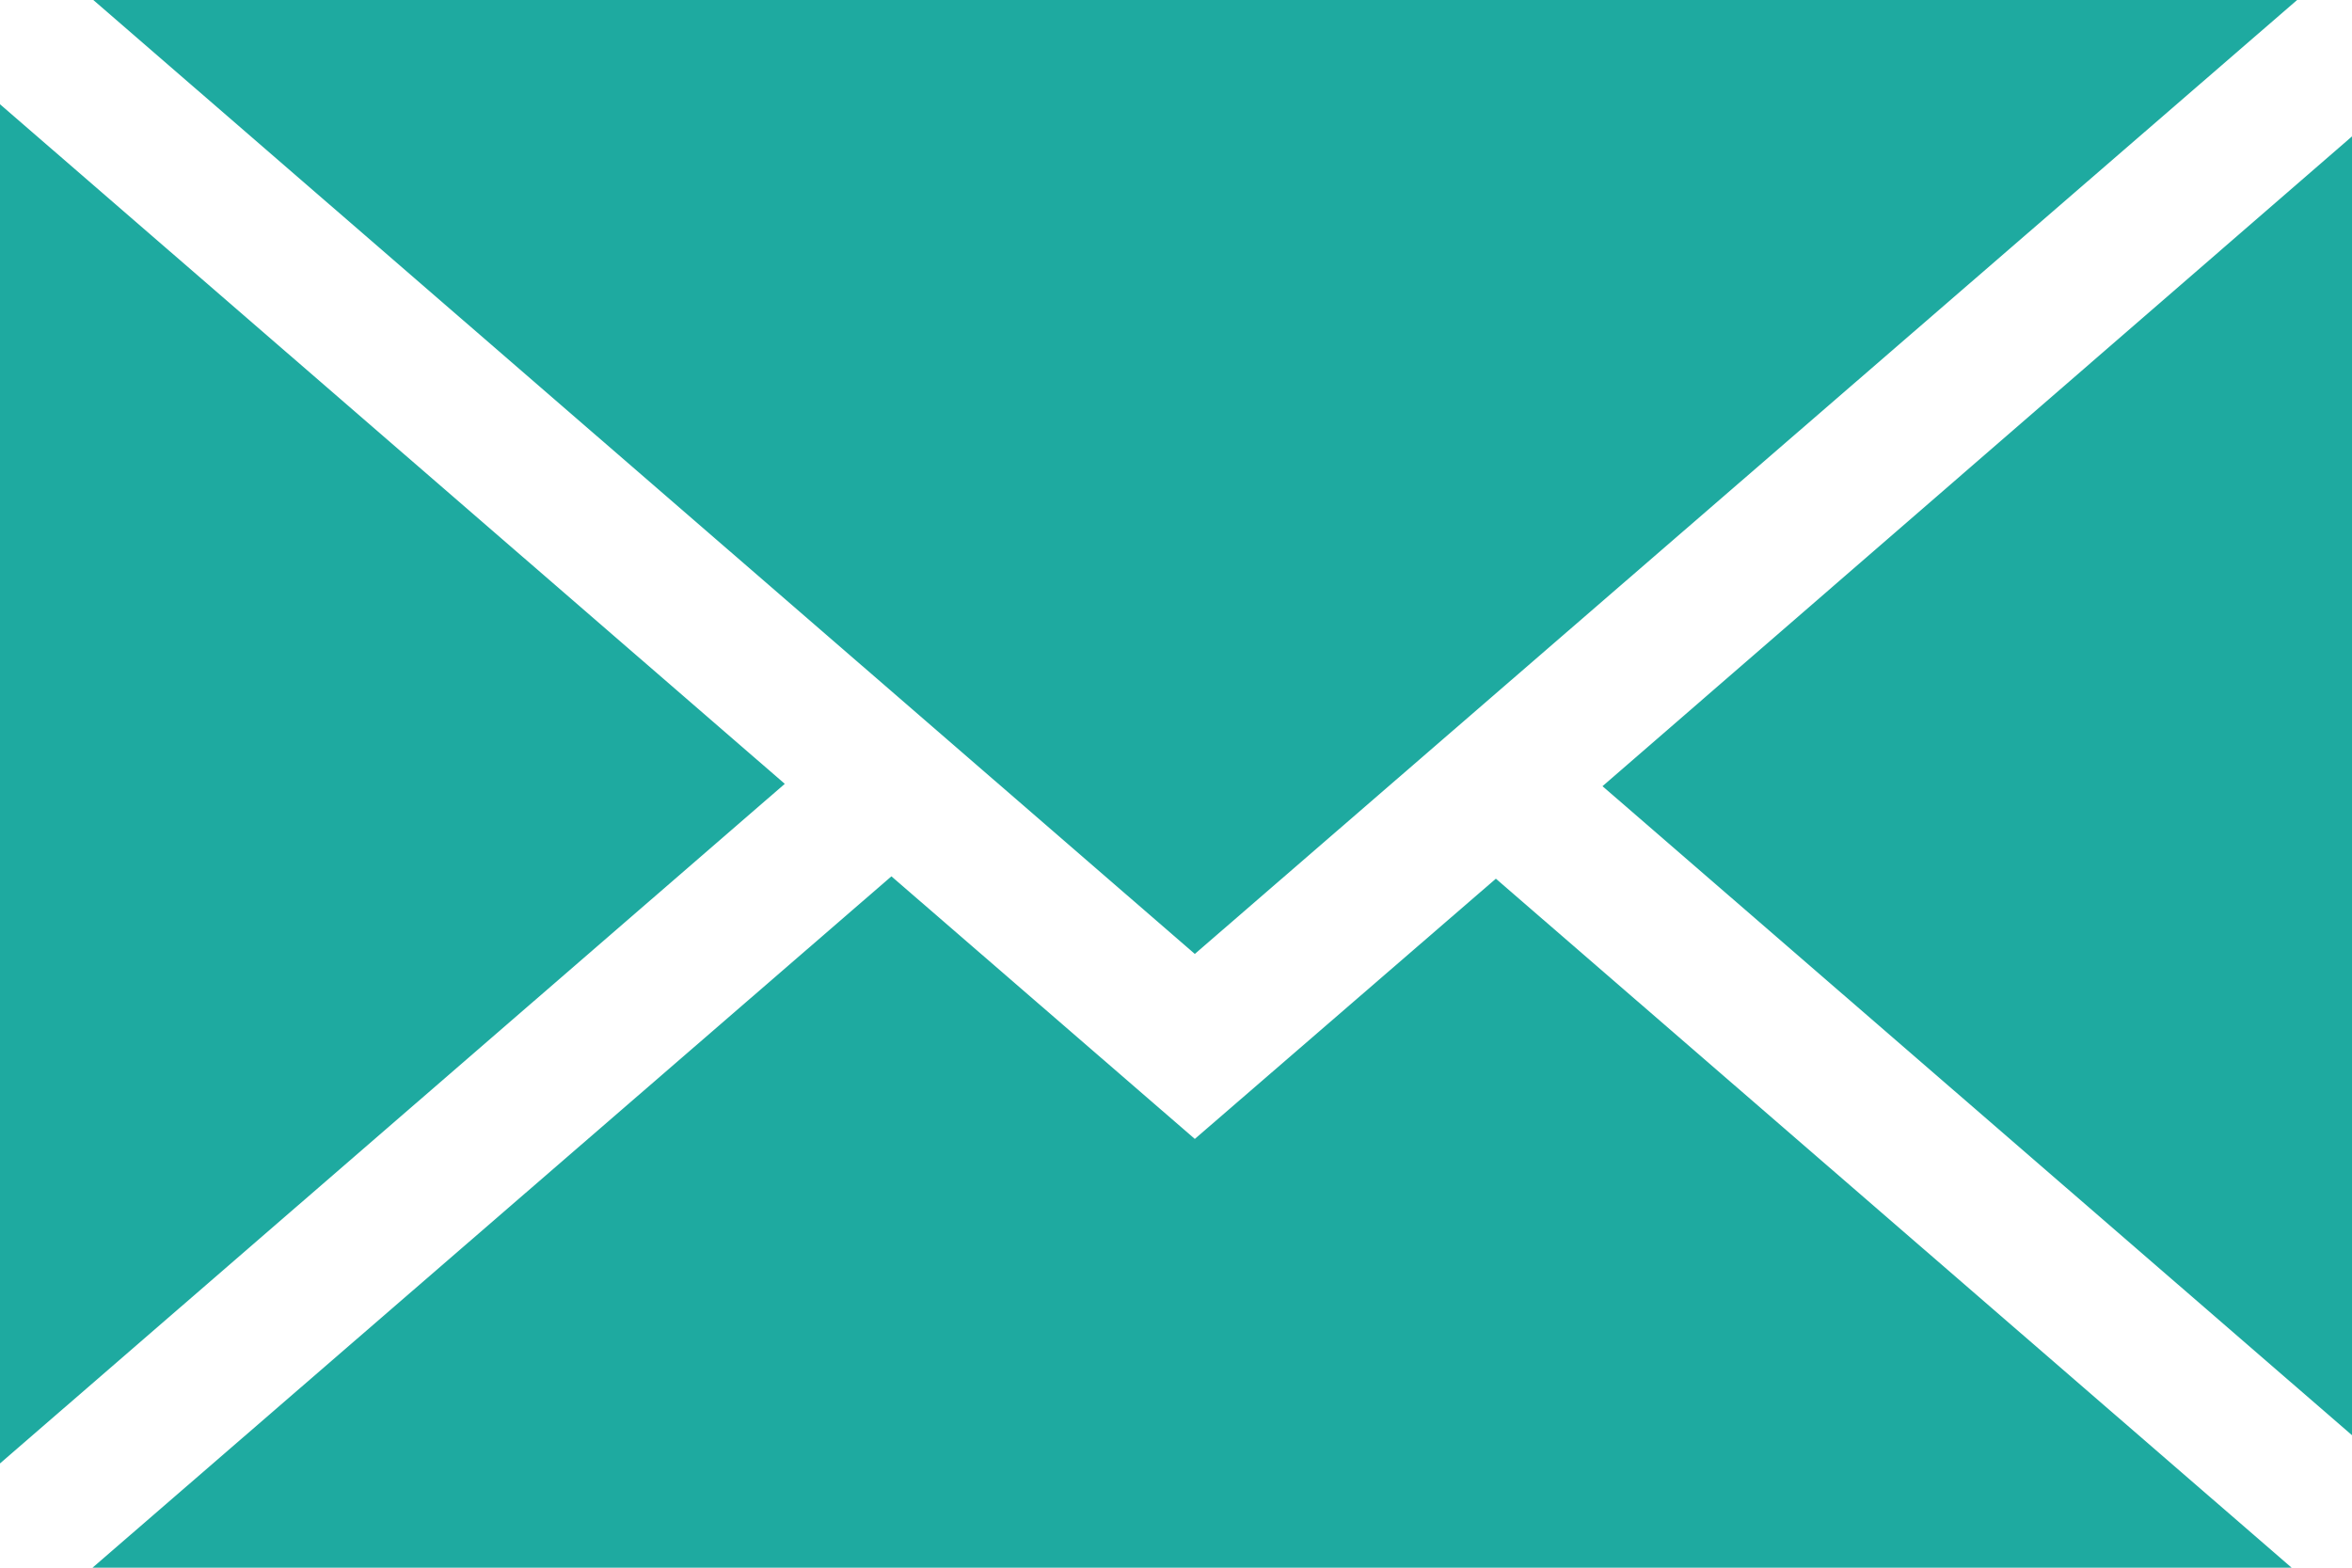
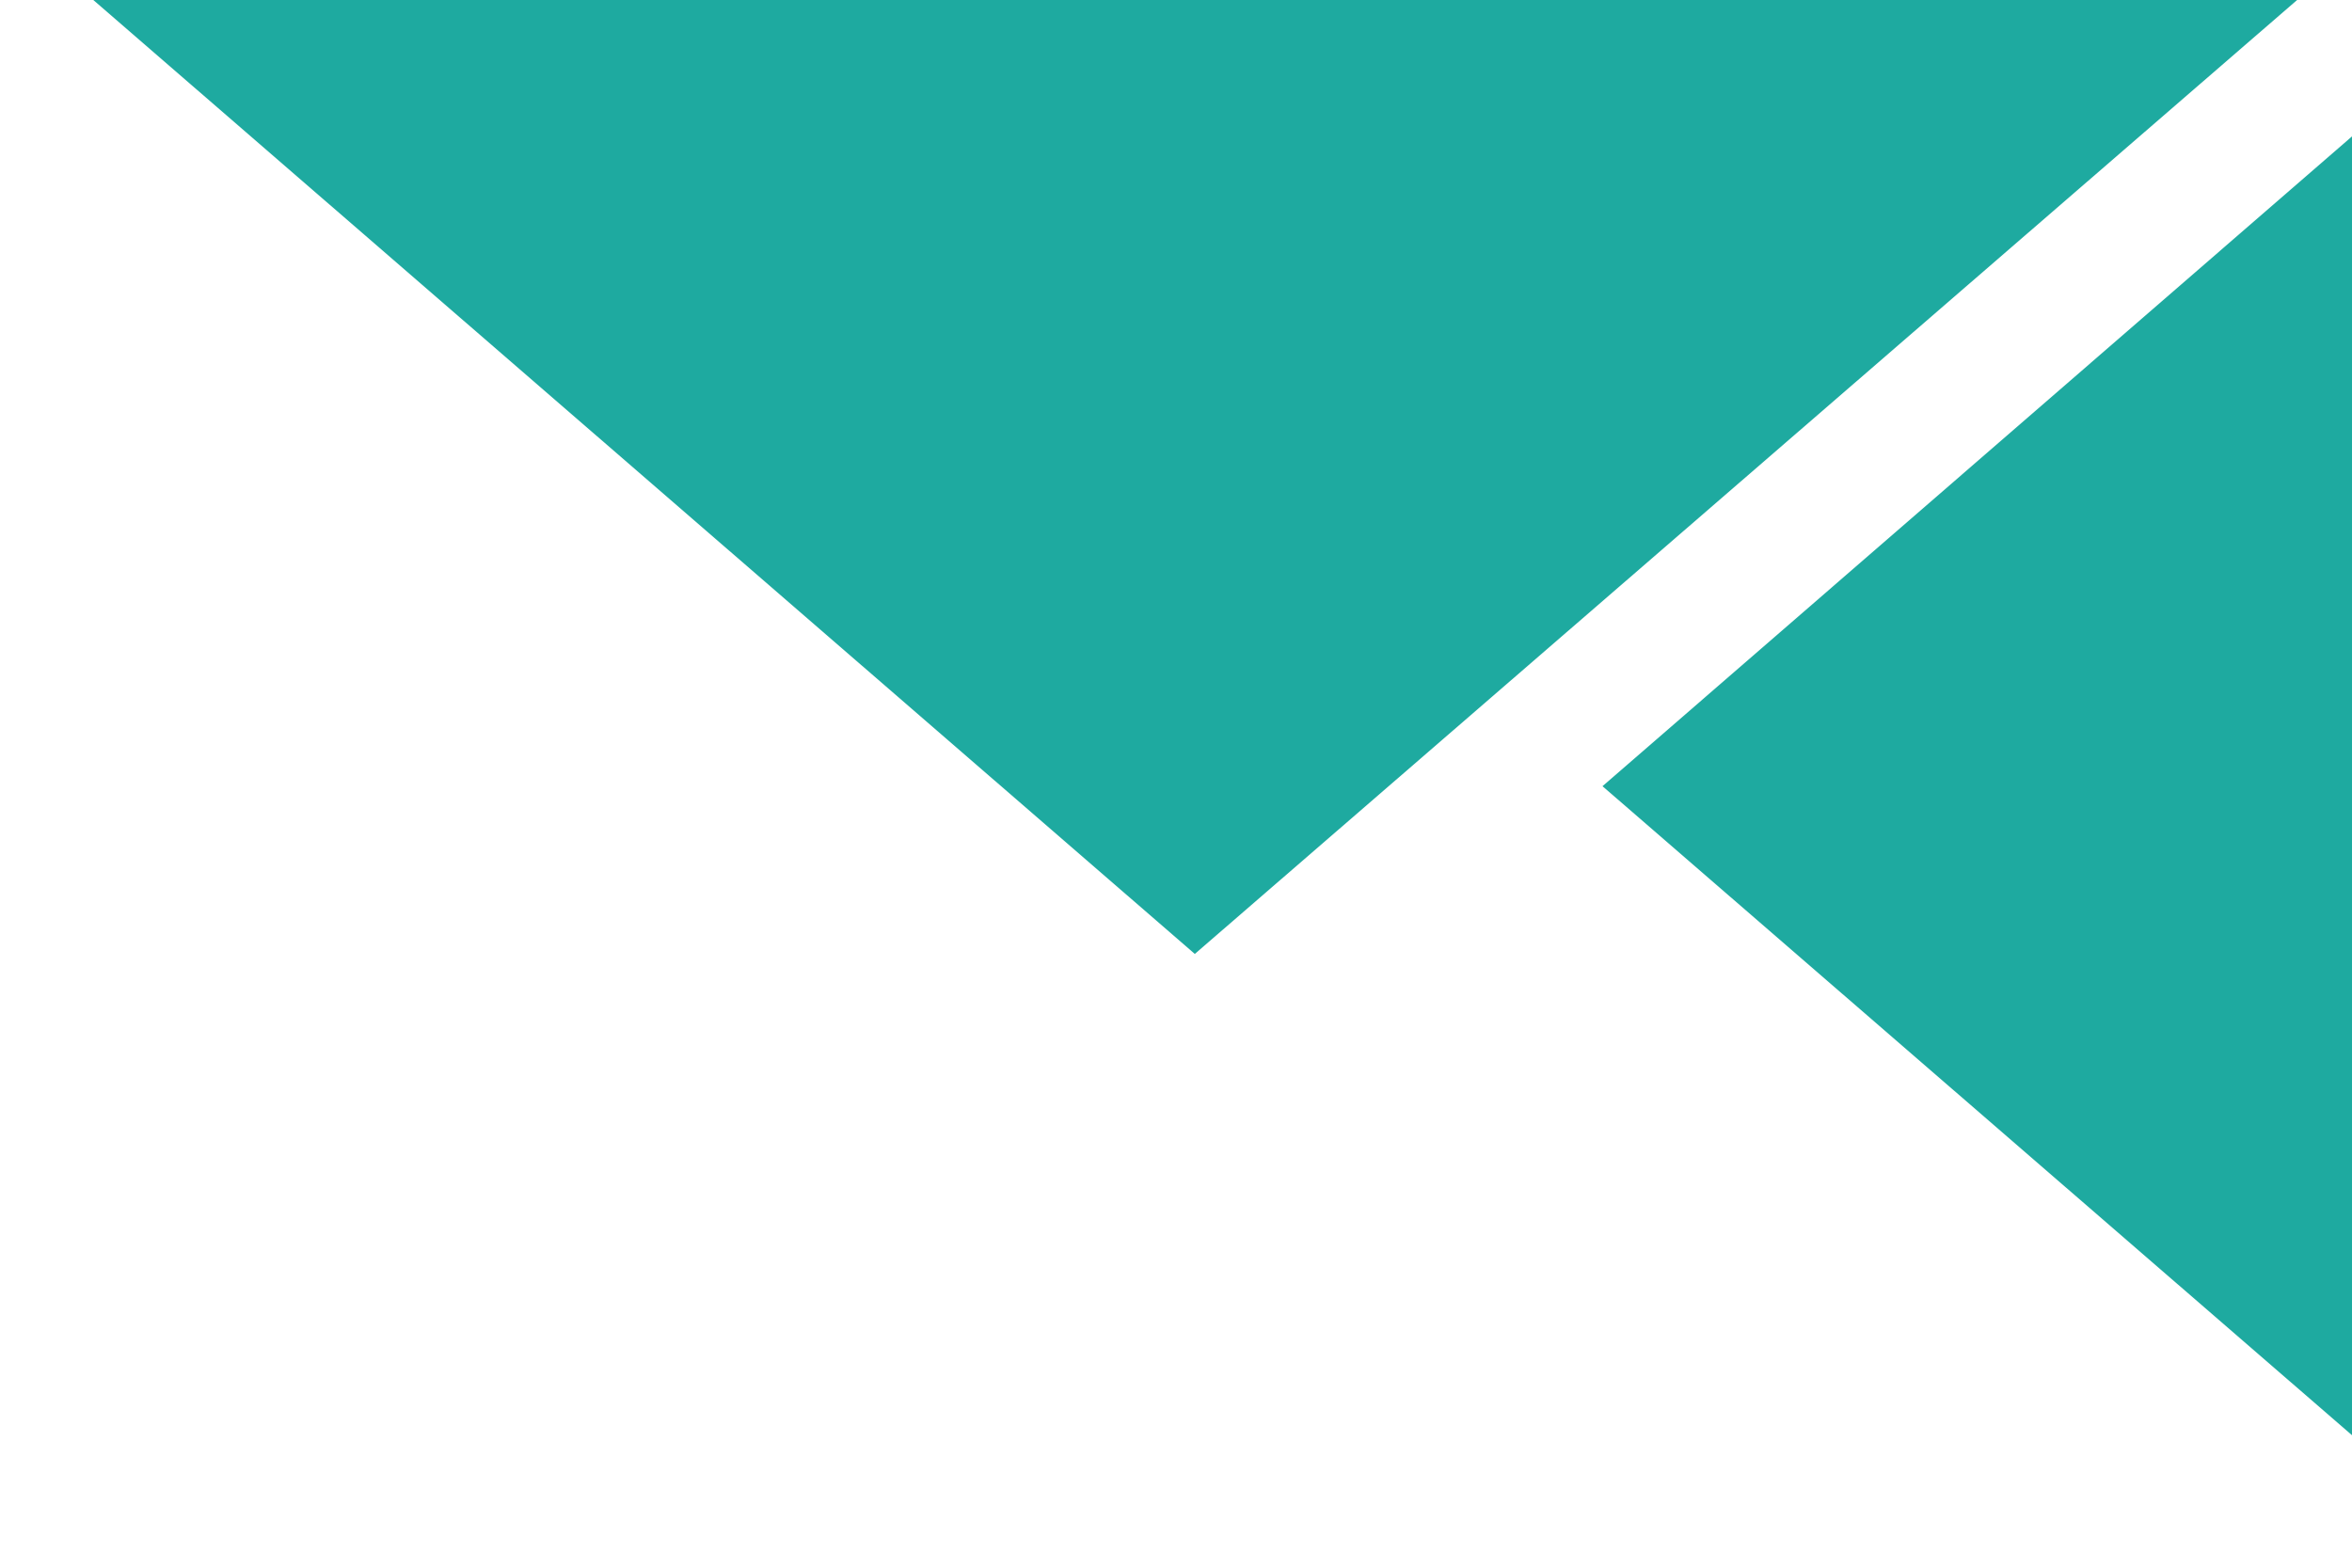
<svg xmlns="http://www.w3.org/2000/svg" version="1.1" id="Ebene_1" x="0px" y="0px" viewBox="0 0 30 20" style="enable-background:new 0 0 30 20;" xml:space="preserve">
  <style type="text/css"> .st0{fill:#1EAAA0;} </style>
  <g>
    <g>
-       <polygon class="st0" points="10.01,10 0,1.33 0,18.67 " />
-     </g>
+       </g>
    <g>
      <polygon class="st0" points="29.3,0 1.19,0 15.24,12.17 " />
    </g>
    <g>
      <polygon class="st0" points="20.44,10.03 30,18.31 30,1.74 " />
    </g>
    <g>
-       <polygon class="st0" points="19.08,11.21 15.24,14.53 11.37,11.18 1.18,20 29.23,20 " />
-     </g>
+       </g>
  </g>
</svg>